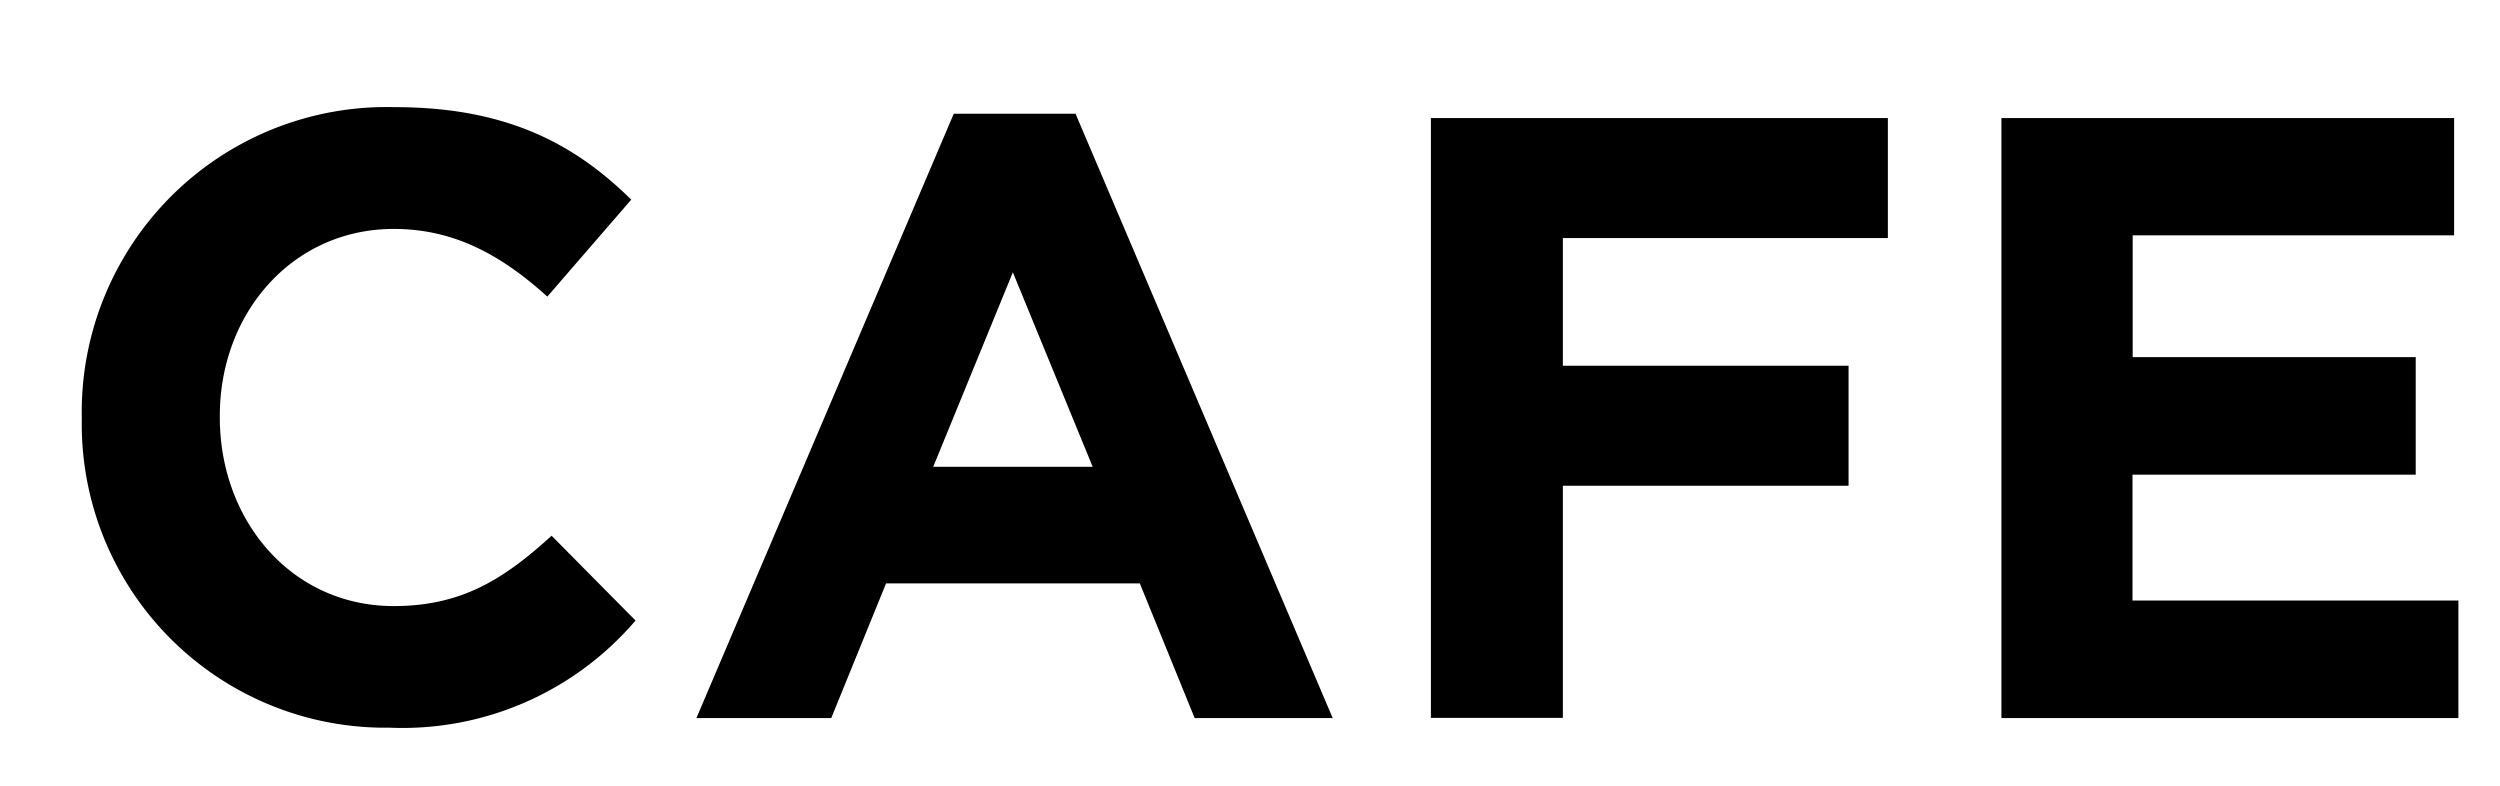
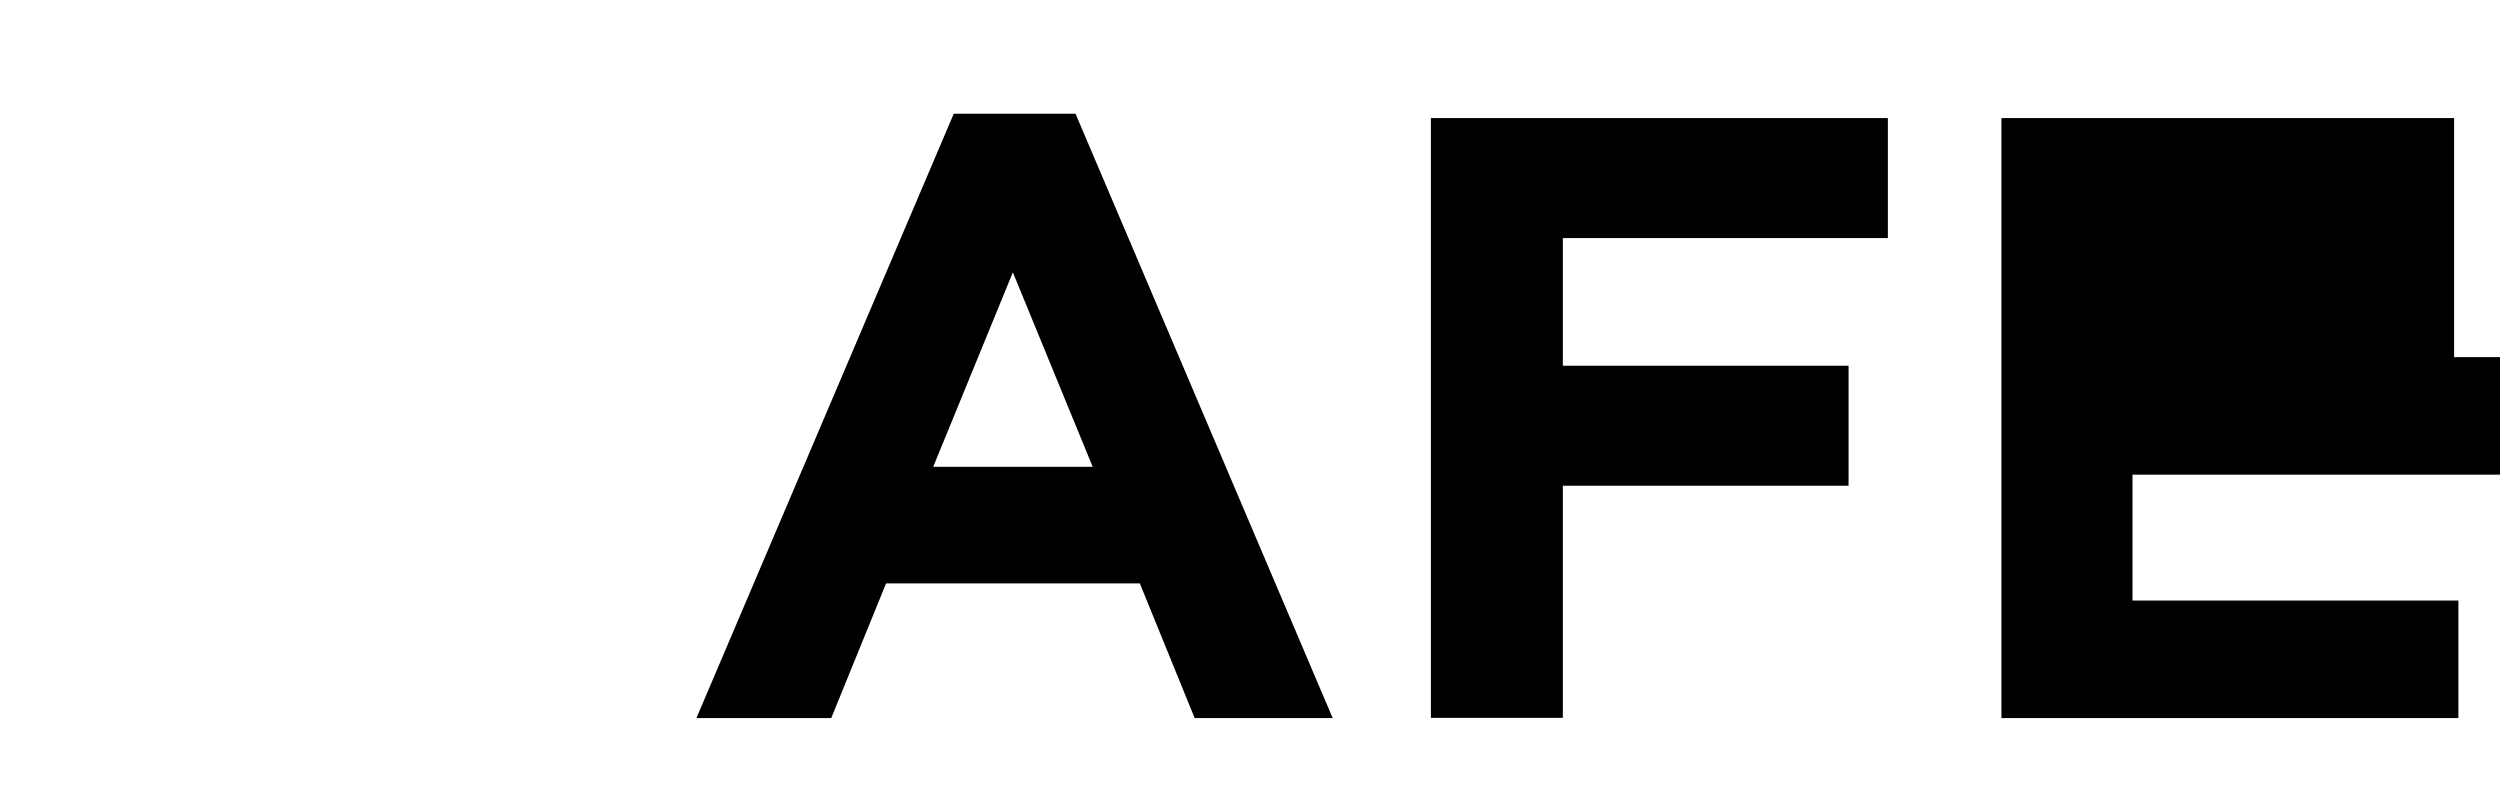
<svg xmlns="http://www.w3.org/2000/svg" id="レイヤー_1" data-name="レイヤー 1" width="140" height="44" viewBox="0 0 140 44">
  <g>
-     <path d="M4.58,23.5v-.09A17.08,17.08,0,0,1,22.1,6c6.34,0,10.13,2.11,13.25,5.18l-4.7,5.43c-2.6-2.35-5.24-3.79-8.6-3.79-5.66,0-9.74,4.7-9.74,10.46v.1c0,5.76,4,10.56,9.74,10.56,3.84,0,6.2-1.54,8.84-3.94l4.7,4.75a17.17,17.17,0,0,1-13.78,6A17,17,0,0,1,4.58,23.5Z" />
    <path d="M53.41,6.37h6.82l14.4,33.84H66.9l-3.07-7.54H49.62l-3.07,7.54H39Zm7.78,19.77L56.72,15.25,52.26,26.14Z" />
    <path d="M80.13,6.61h25.59v6.72H87.52v7.15h16V27.2h-16v13H80.13Z" />
-     <path d="M112.08,6.61h25.35v6.57h-18V20h15.85v6.58H119.42v7.05h18.25v6.58H112.08Z" />
+     <path d="M112.08,6.61h25.35v6.57V20h15.85v6.58H119.42v7.05h18.25v6.58H112.08Z" />
  </g>
</svg>